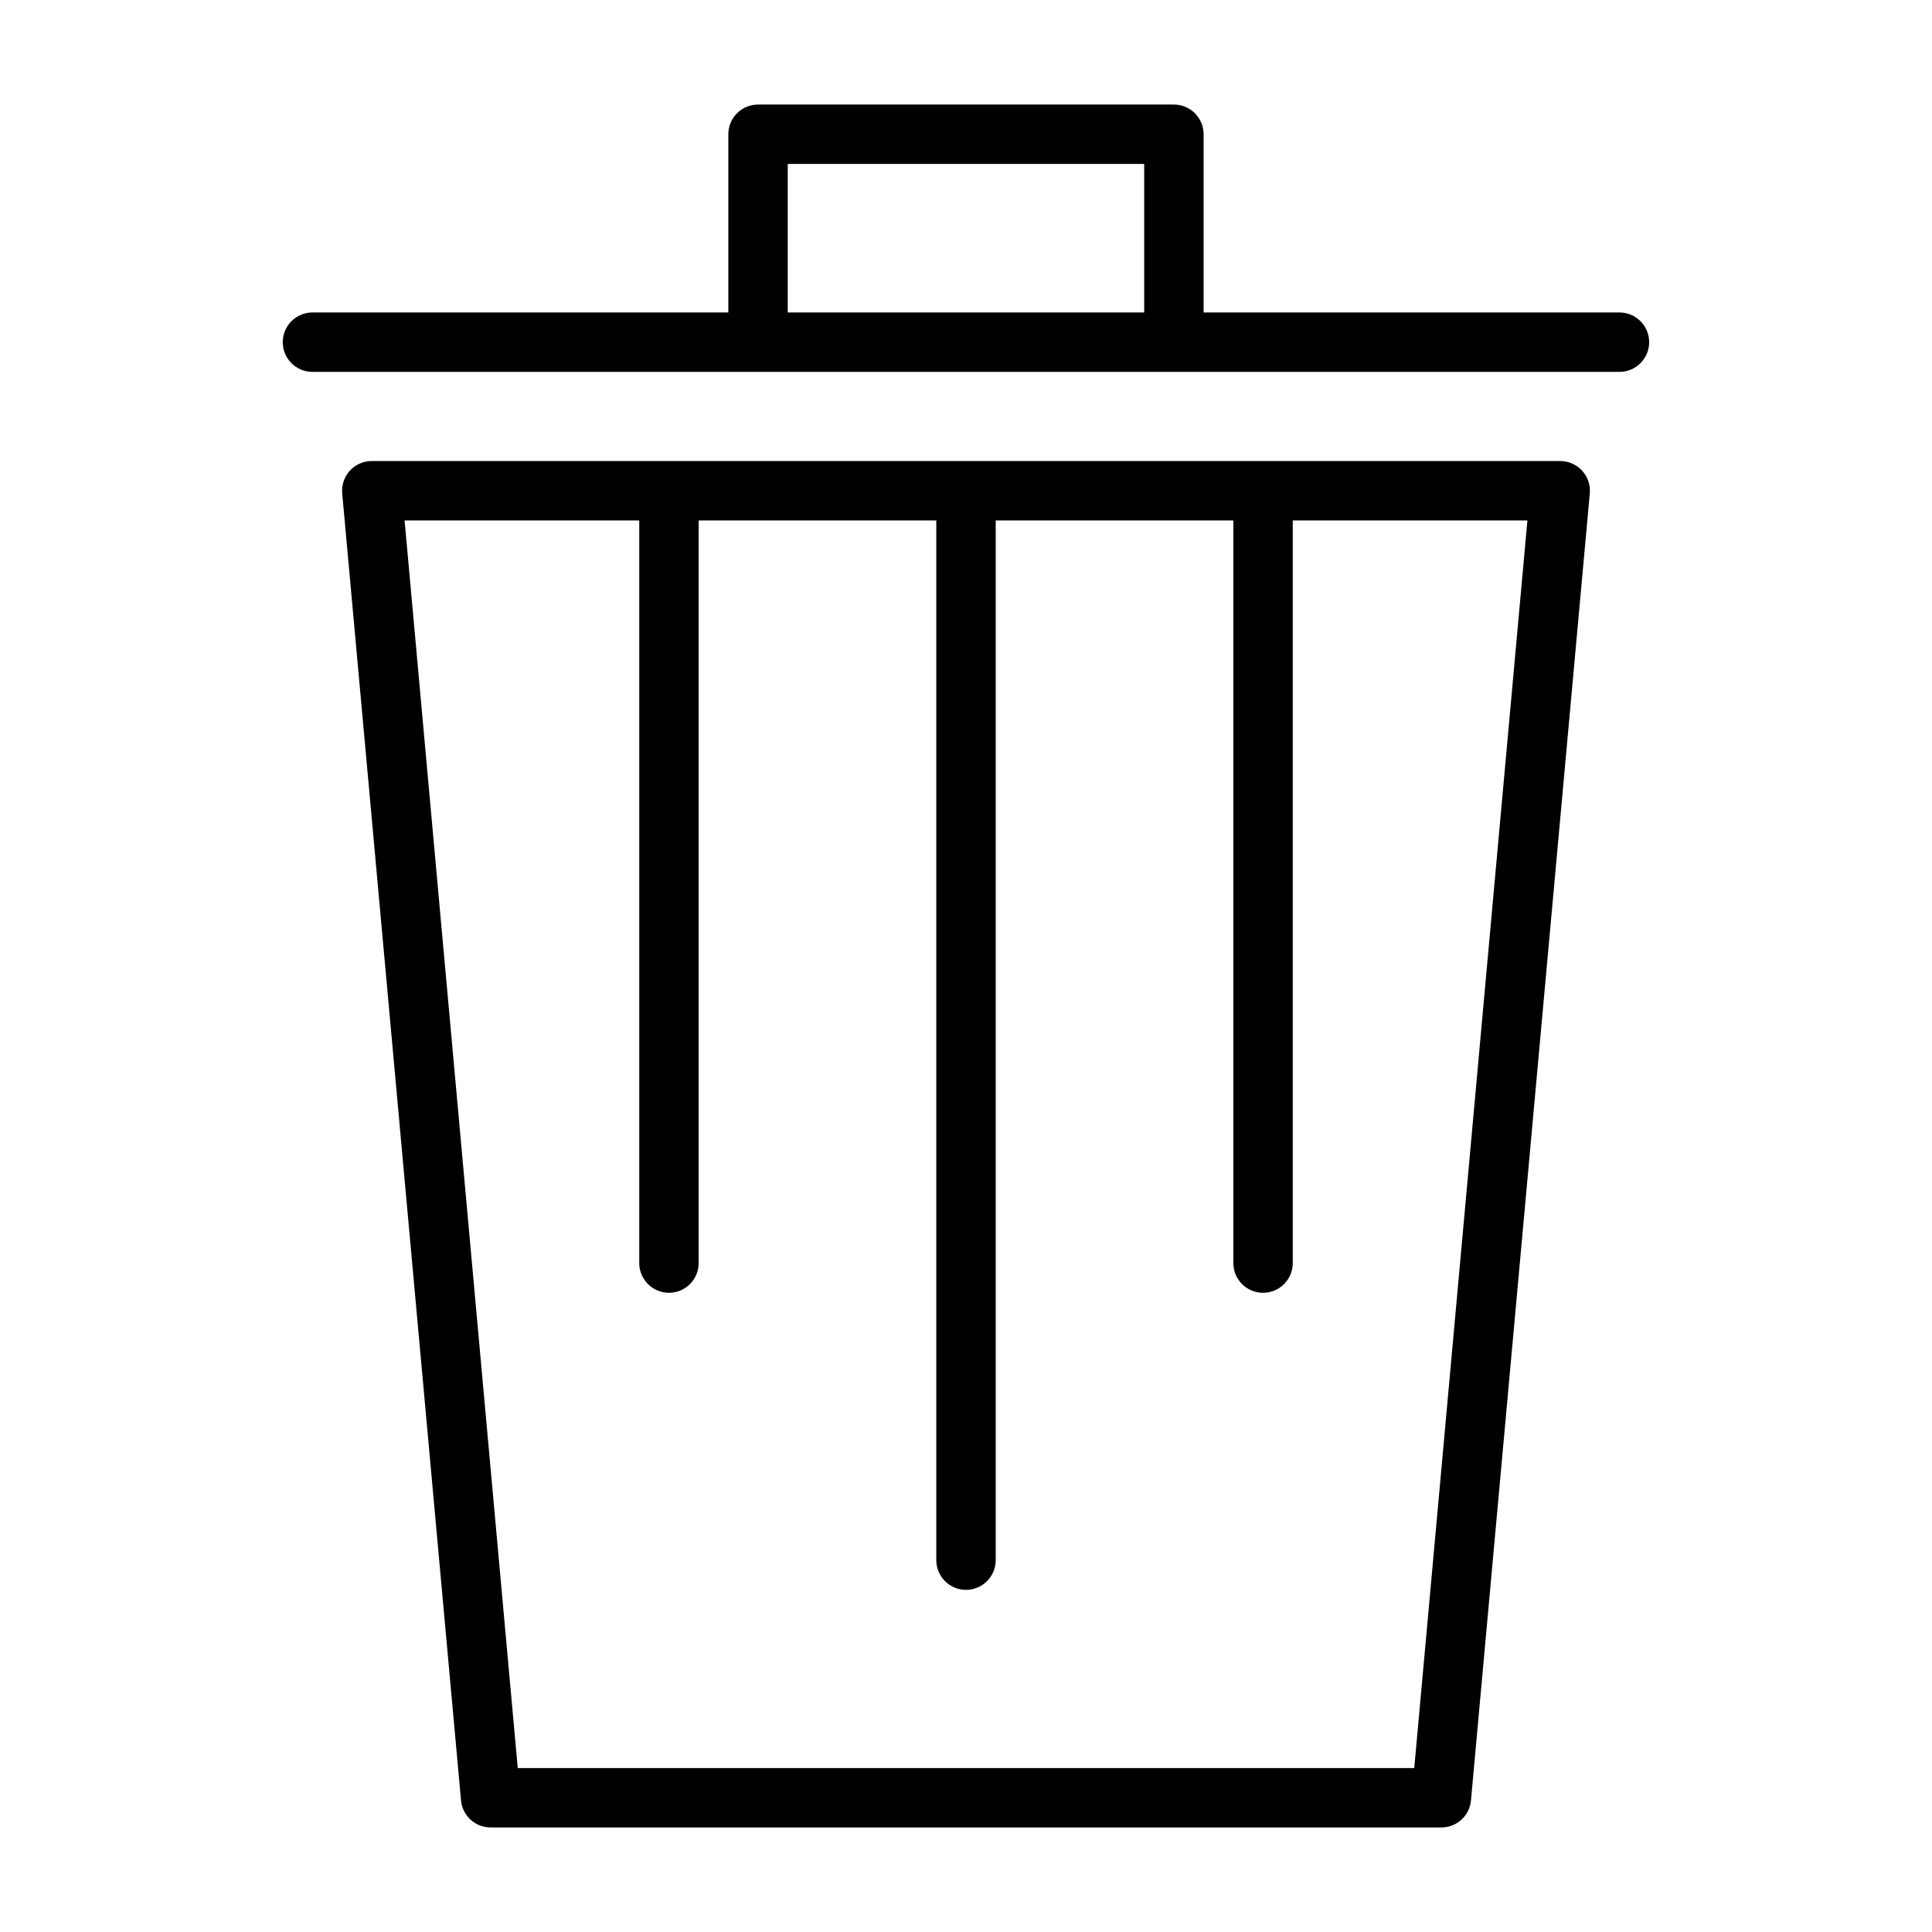
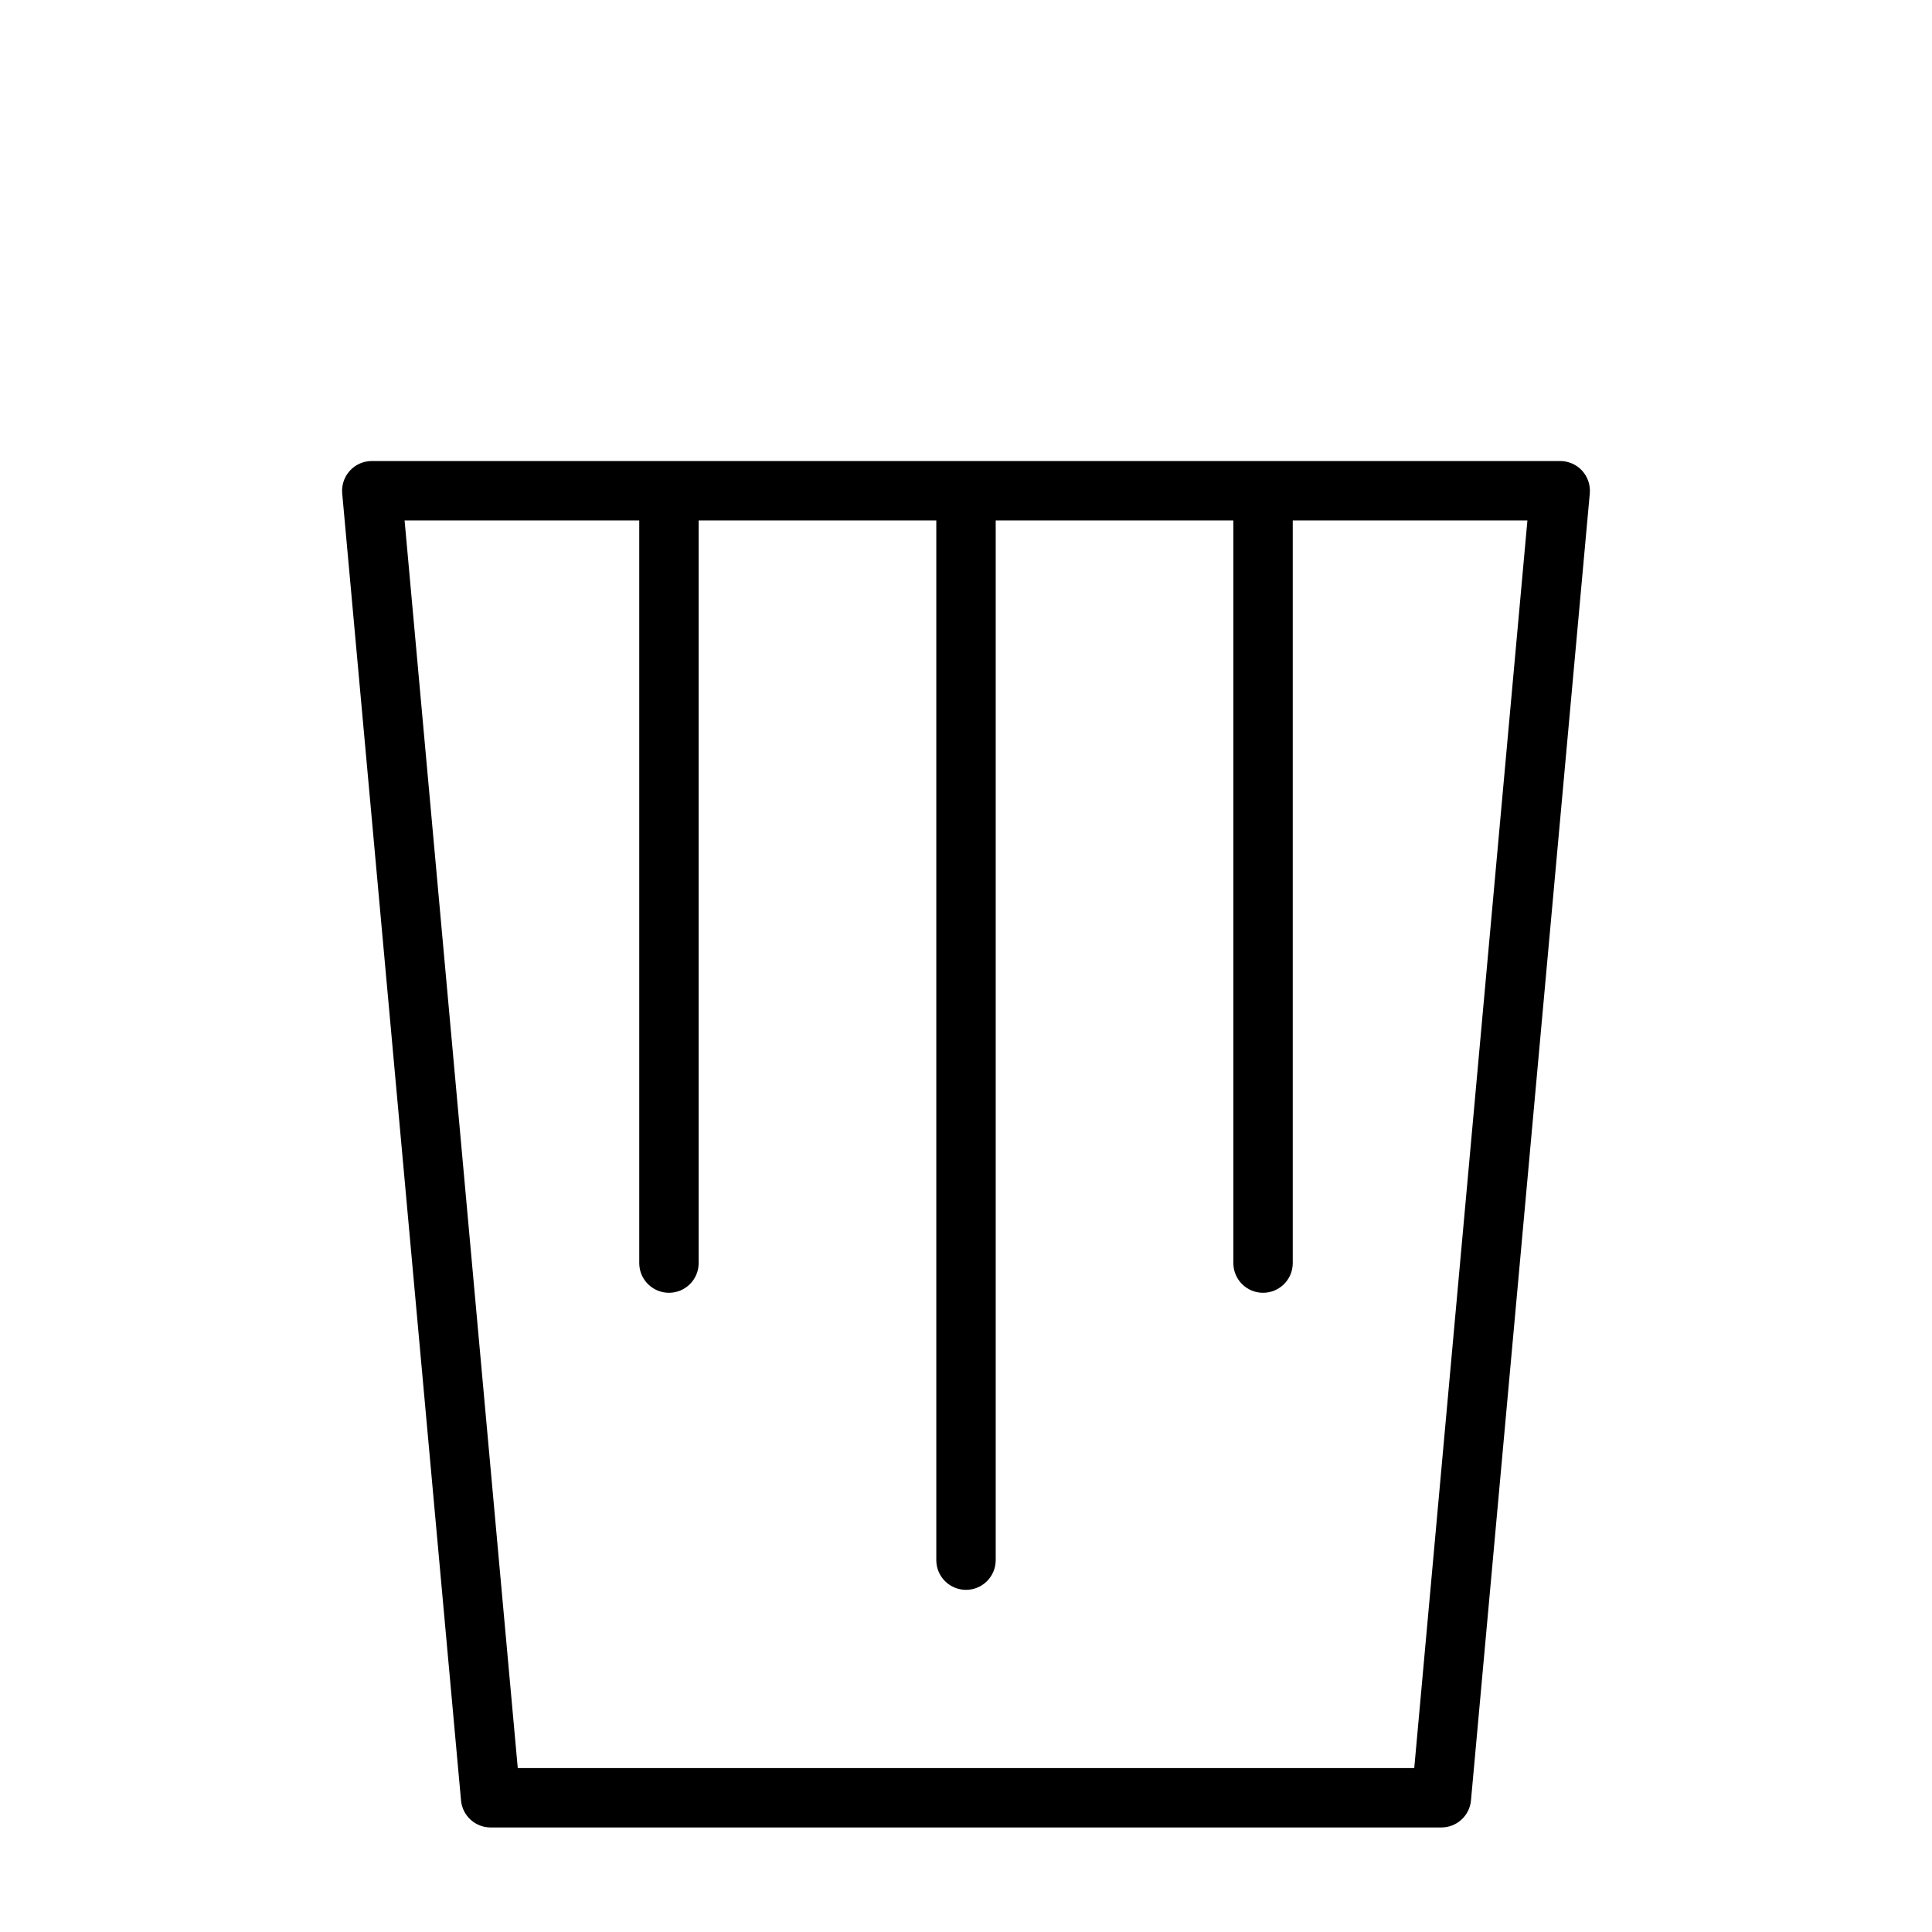
<svg xmlns="http://www.w3.org/2000/svg" fill="#000000" width="800px" height="800px" version="1.1" viewBox="144 144 512 512">
  <g>
    <path d="m557.44 266.18h-314.88c-2.219-0.012-4.336 0.914-5.832 2.547-1.5 1.637-2.238 3.824-2.039 6.031l31.488 346.37v0.004c0.367 4.066 3.785 7.18 7.871 7.164h251.9c4.086 0.016 7.508-3.098 7.875-7.164l31.488-346.37v-0.004c0.199-2.207-0.543-4.394-2.039-6.031-1.5-1.633-3.617-2.559-5.836-2.547zm-38.648 346.37h-237.58l-29.992-330.62h62.188v196.8c0 4.348 3.523 7.871 7.871 7.871s7.871-3.523 7.871-7.871v-196.8h62.977v275.52c0 4.348 3.527 7.875 7.875 7.875s7.871-3.527 7.871-7.875v-275.52h62.977v196.8c0 4.348 3.523 7.871 7.871 7.871s7.871-3.523 7.871-7.871v-196.8h62.188z" />
-     <path d="m573.18 226.81h-110.21v-47.23c0-2.09-0.832-4.09-2.309-5.566-1.477-1.477-3.477-2.305-5.566-2.305h-110.21c-4.348 0-7.871 3.523-7.871 7.871v47.23h-110.21c-4.348 0-7.871 3.527-7.871 7.875s3.523 7.871 7.871 7.871h346.37c4.348 0 7.871-3.523 7.871-7.871s-3.523-7.875-7.871-7.875zm-220.42 0v-39.359h94.465v39.359z" />
  </g>
</svg>